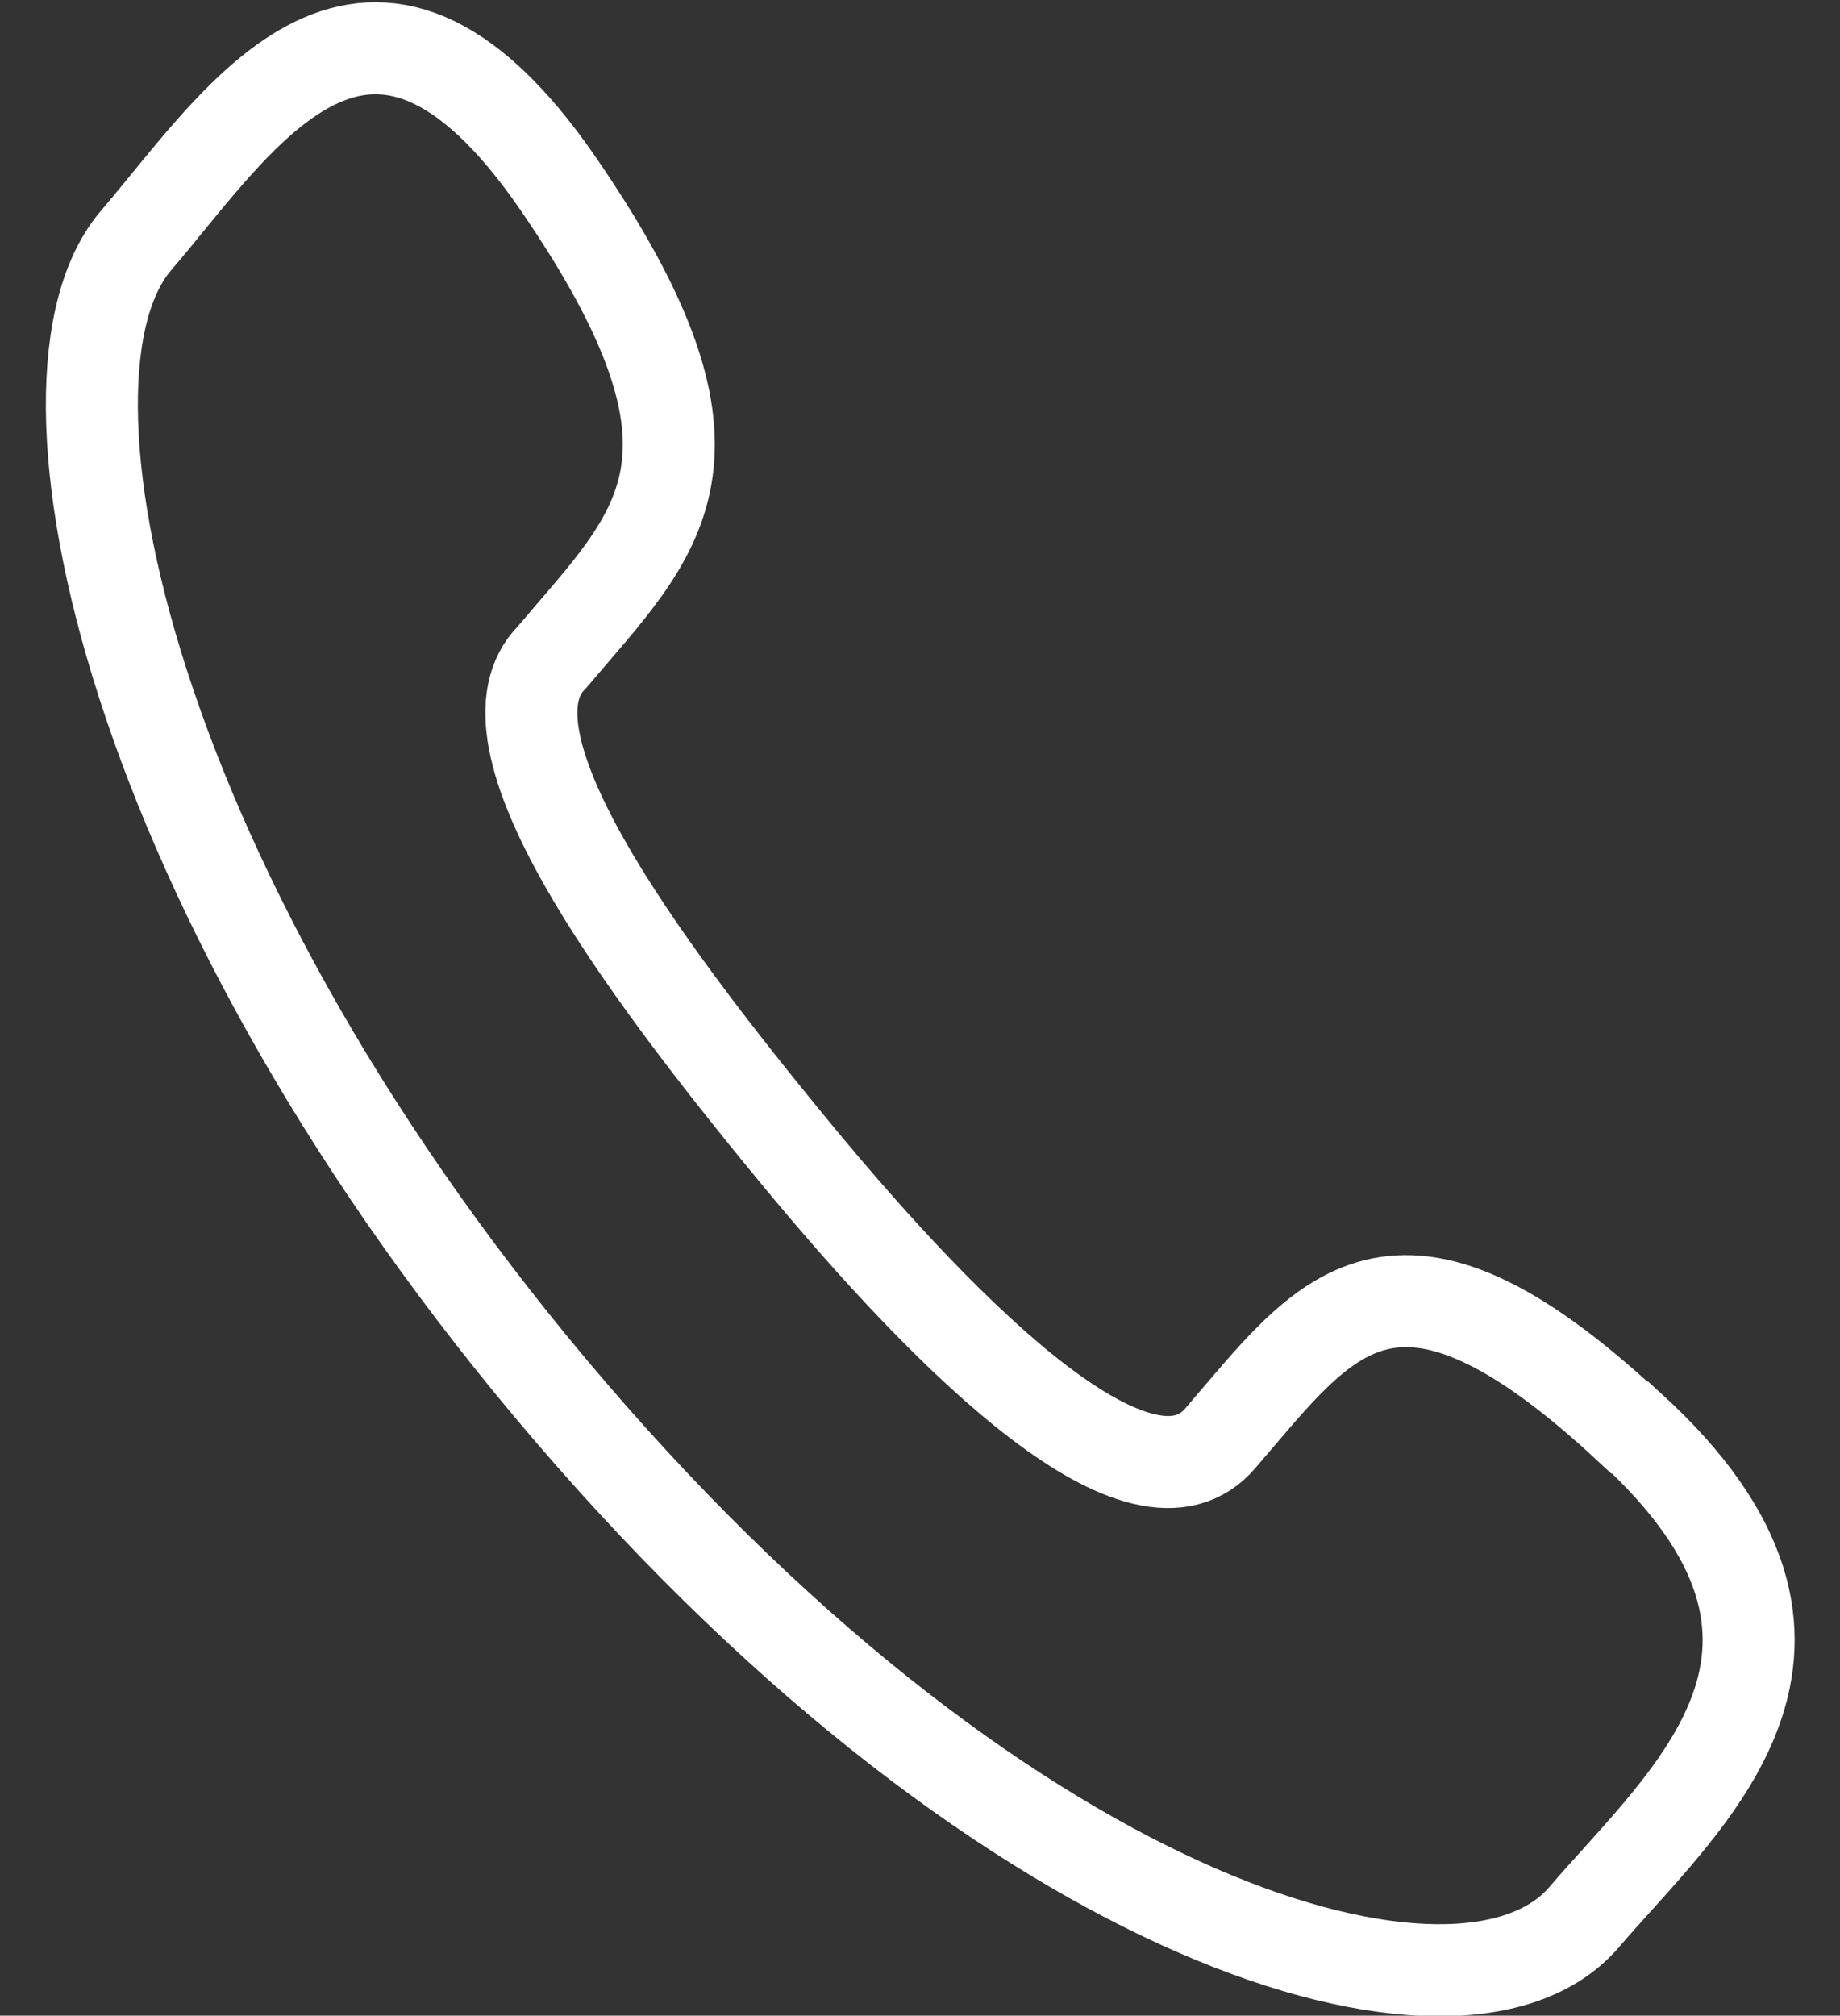
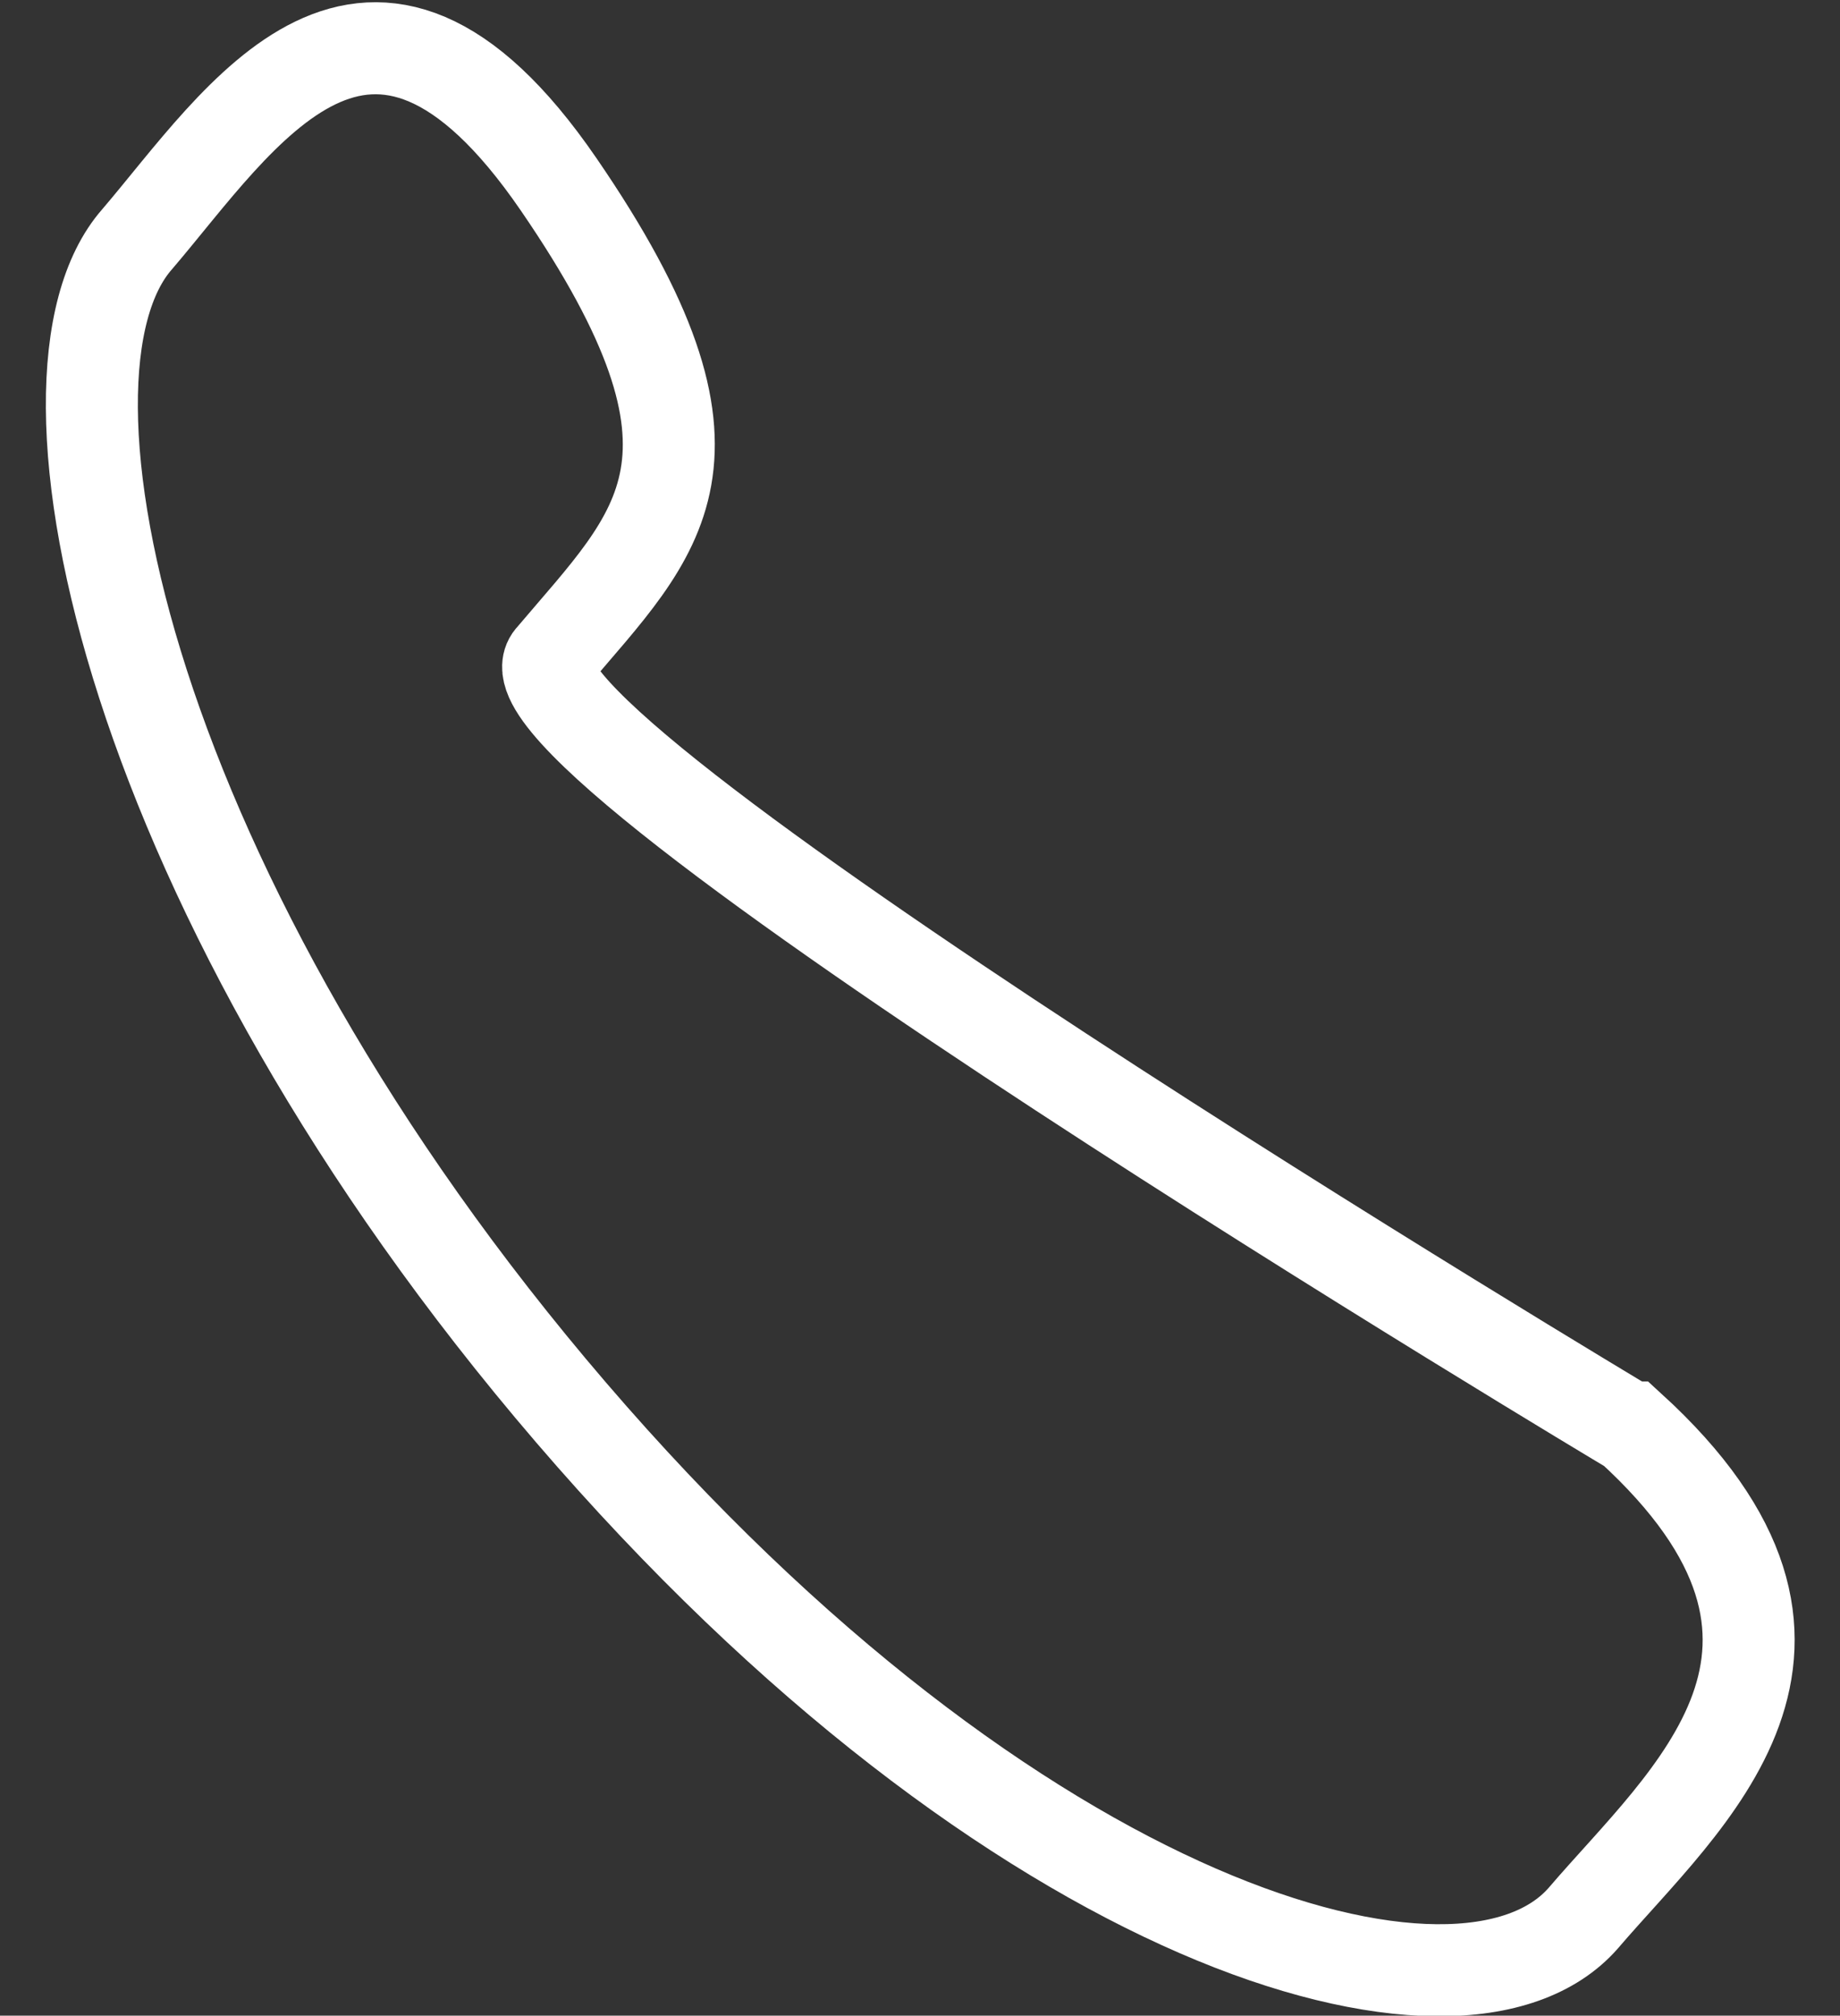
<svg xmlns="http://www.w3.org/2000/svg" viewBox="0 0 20 21.9">
  <rect x="0" y="0" width="20" height="21.9" fill="#333333" stroke="none" />
  <defs>
    <style>.cls-1,.cls-2{fill:none;}.cls-2{stroke:#fff;stroke-miterlimit:10;}</style>
  </defs>
  <g id="图层_2" data-name="图层 2">
    <g id="图层_1-2" data-name="图层 1">
-       <rect class="cls-1" y="0.95" width="20" height="20" />
-       <path class="cls-2" d="M17.71,15.51c-2.57-2.39-3.31-1.2-4.44.11-.84,1-2.9-1-4.63-3.1S5.14,8,6,7.14C7.15,5.78,8.13,5,6.07,2s-3.46-.71-4.58.6C.18,4.09,1.4,9.75,6.21,15.35s9.68,7,11,5.49c1.12-1.31,3.13-2.94.51-5.33Z" />
+       <path class="cls-2" d="M17.71,15.51S5.14,8,6,7.14C7.15,5.78,8.13,5,6.07,2s-3.46-.71-4.58.6C.18,4.09,1.4,9.75,6.21,15.35s9.68,7,11,5.49c1.12-1.31,3.13-2.94.51-5.33Z" />
    </g>
  </g>
</svg>